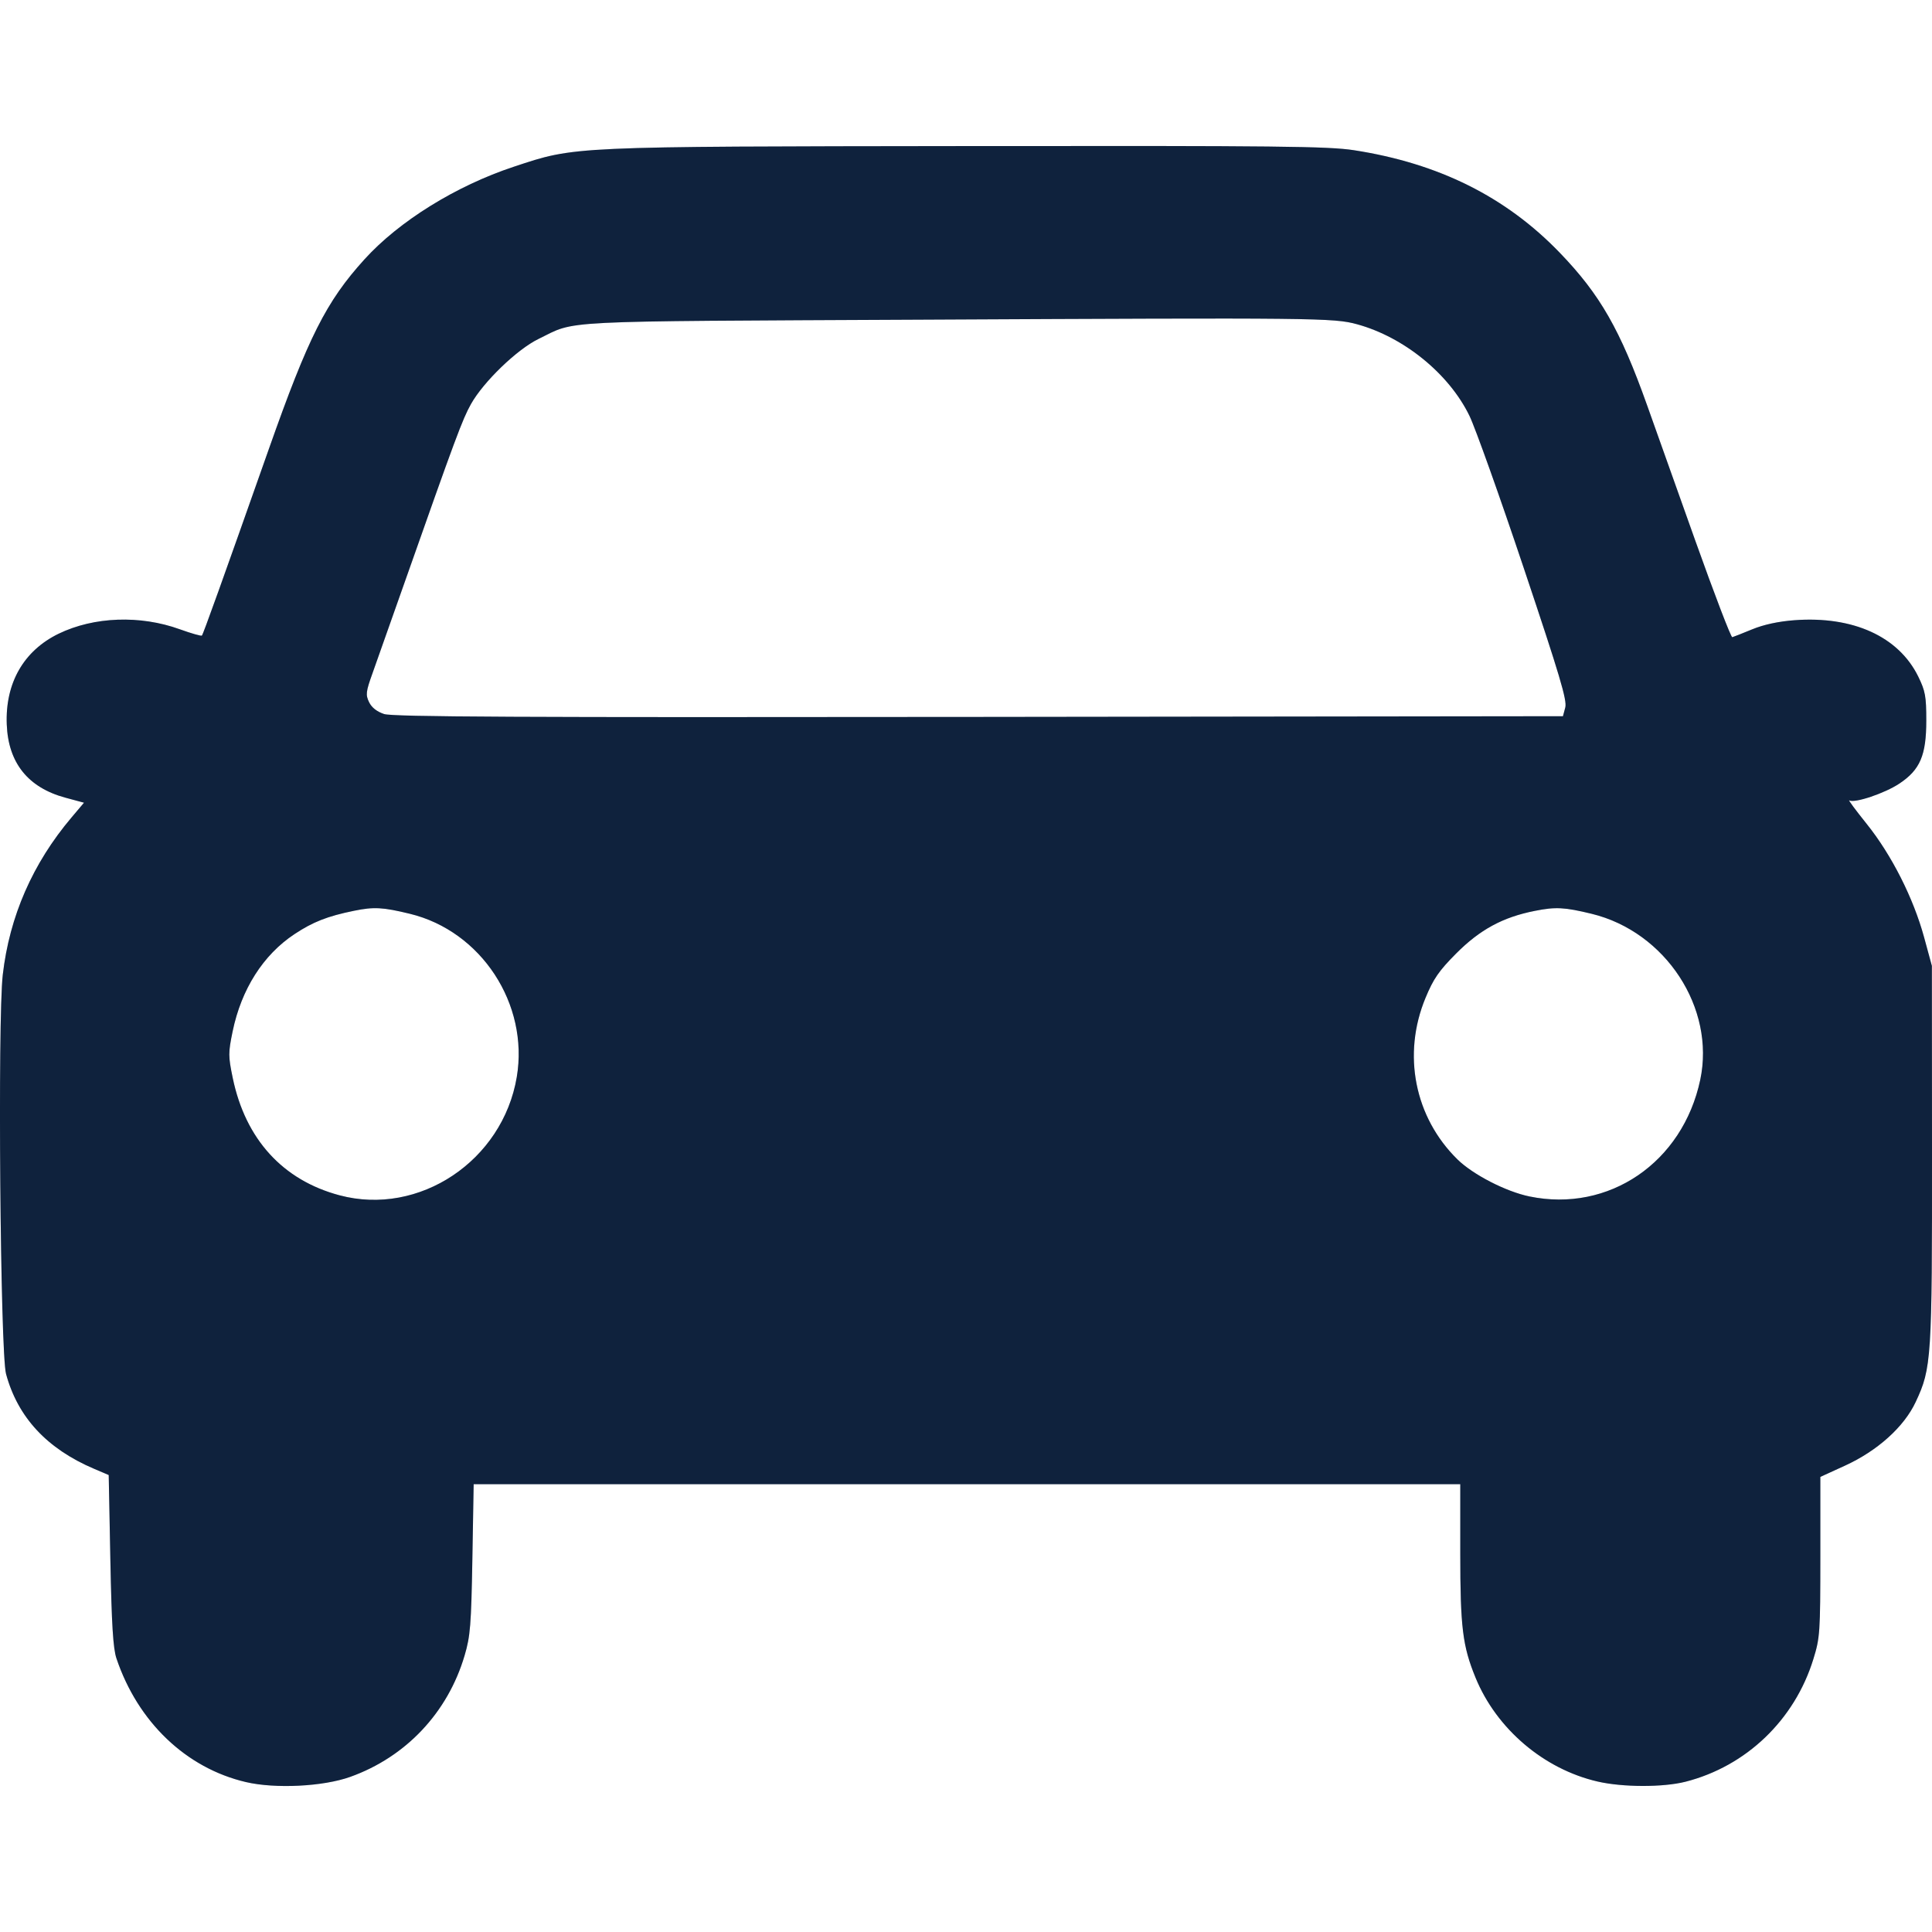
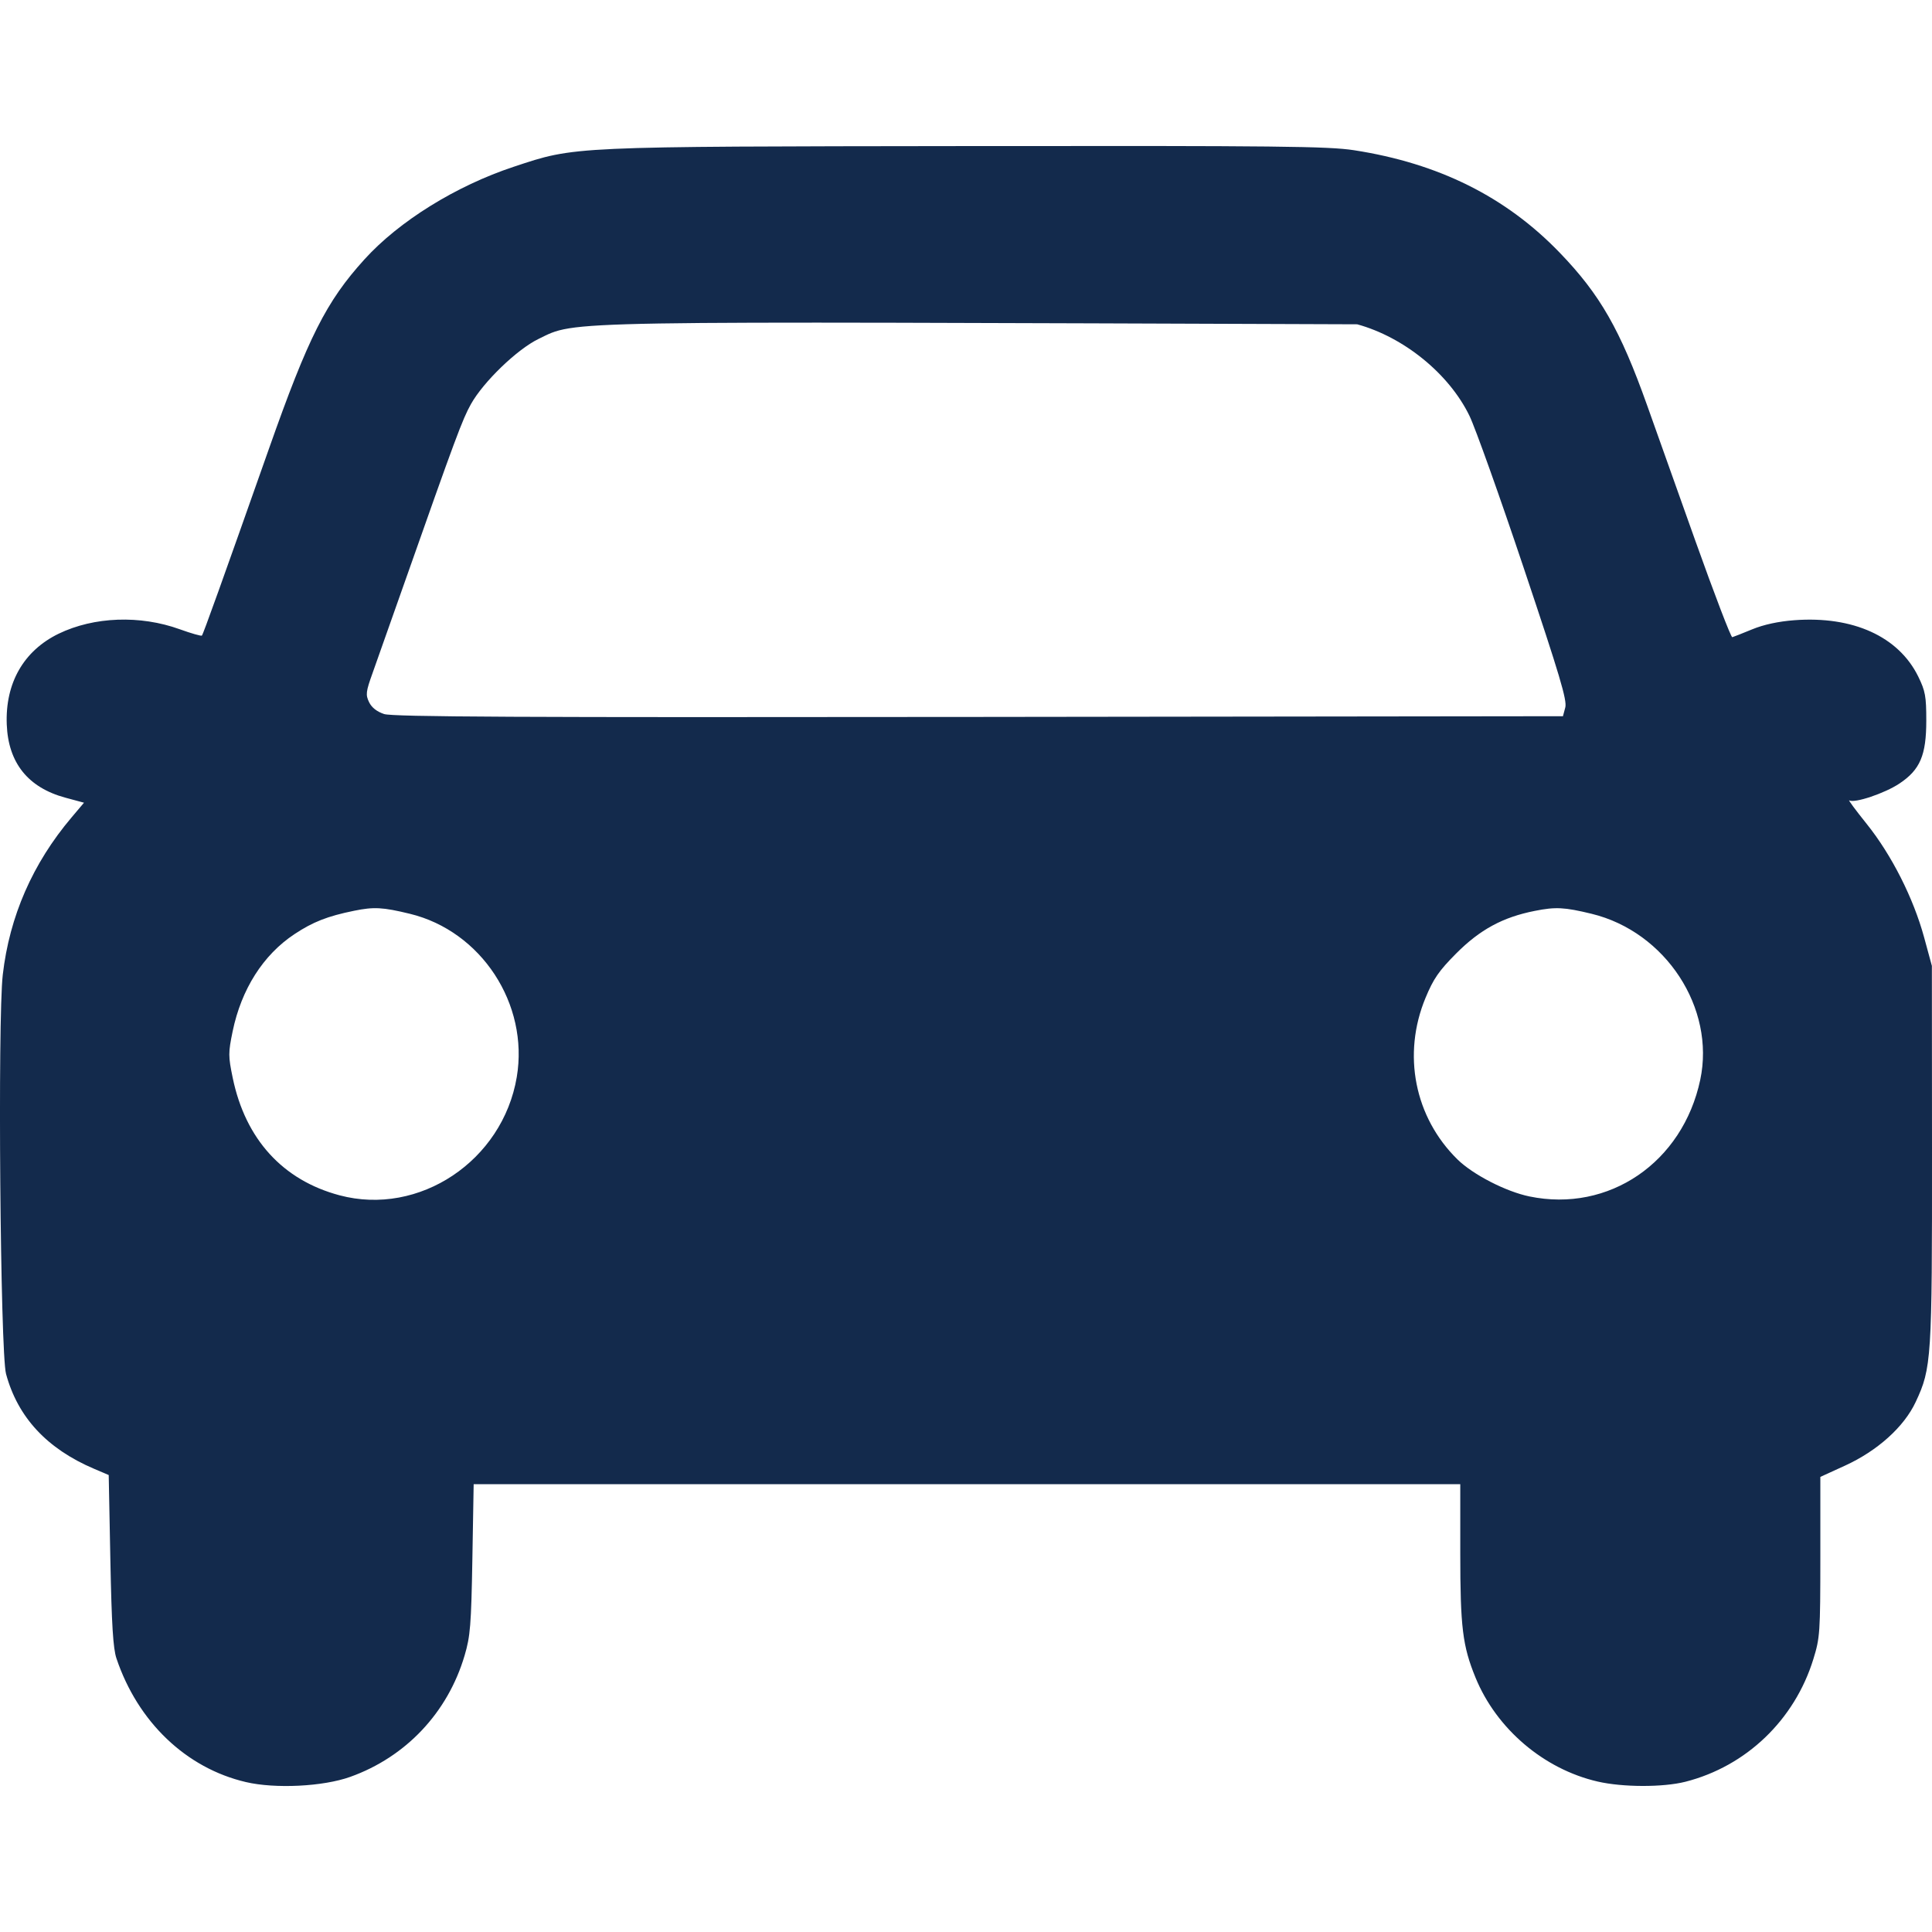
<svg xmlns="http://www.w3.org/2000/svg" width="48" height="48" viewBox="0 0 48 48" fill="none">
-   <path fill-rule="evenodd" clip-rule="evenodd" d="M24.045 3.629C31.762 3.62 33.003 3.634 33.639 3.732C35.742 4.057 37.412 4.889 38.75 6.277C39.753 7.317 40.253 8.19 40.924 10.075C41.107 10.591 41.645 12.1 42.118 13.429C42.592 14.758 43.006 15.839 43.038 15.831C43.071 15.822 43.294 15.734 43.534 15.635C43.819 15.518 44.183 15.439 44.58 15.409C46.038 15.3 47.169 15.814 47.658 16.808C47.834 17.168 47.858 17.299 47.858 17.902C47.858 18.764 47.705 19.124 47.192 19.466C46.829 19.709 46.072 19.963 45.946 19.885C45.904 19.86 46.1 20.124 46.38 20.473C46.997 21.243 47.538 22.312 47.804 23.288L47.997 23.997L48 28.542C48.003 33.771 47.989 33.99 47.595 34.831C47.306 35.45 46.646 36.044 45.839 36.413L45.226 36.693L45.226 38.677C45.225 40.565 45.217 40.688 45.052 41.221C44.586 42.732 43.385 43.882 41.874 44.267C41.317 44.408 40.316 44.406 39.693 44.262C38.356 43.954 37.18 42.953 36.659 41.68C36.337 40.892 36.28 40.429 36.28 38.587V36.874H11.768L11.736 38.731C11.707 40.378 11.685 40.65 11.543 41.13C11.125 42.548 10.085 43.651 8.701 44.146C8.028 44.387 6.84 44.446 6.109 44.275C4.624 43.928 3.424 42.782 2.893 41.202C2.81 40.955 2.774 40.372 2.742 38.762L2.701 36.647L2.34 36.493C1.168 35.995 0.441 35.212 0.15 34.134C0.007 33.603 -0.061 25.337 0.069 24.217C0.236 22.767 0.811 21.452 1.776 20.311L2.087 19.943L1.624 19.818C0.696 19.567 0.205 18.953 0.168 18C0.127 16.97 0.589 16.165 1.46 15.743C2.337 15.32 3.481 15.278 4.467 15.634C4.752 15.737 4.999 15.807 5.016 15.791C5.048 15.759 5.522 14.438 6.679 11.157C7.66 8.373 8.105 7.492 9.053 6.446C9.915 5.495 11.327 4.619 12.764 4.143C14.306 3.632 14.121 3.641 24.045 3.629ZM10.184 22.703C9.509 22.539 9.29 22.527 8.796 22.628C8.137 22.762 7.771 22.906 7.315 23.209C6.538 23.724 5.997 24.576 5.78 25.623C5.67 26.158 5.67 26.238 5.782 26.78C6.097 28.302 7.024 29.321 8.436 29.697C10.415 30.224 12.488 28.841 12.839 26.759C13.144 24.946 11.958 23.134 10.184 22.703ZM39.544 22.703C38.866 22.539 38.65 22.527 38.13 22.631C37.335 22.788 36.768 23.096 36.176 23.691C35.749 24.121 35.614 24.316 35.417 24.791C34.834 26.196 35.144 27.76 36.212 28.807C36.599 29.185 37.413 29.604 37.997 29.725C39.972 30.134 41.806 28.882 42.242 26.828C42.621 25.043 41.382 23.15 39.544 22.703ZM33.719 8.057C33.136 7.897 32.746 7.893 22.899 7.942C13.645 7.987 14.345 7.952 13.377 8.422C12.846 8.68 12.011 9.486 11.701 10.039C11.488 10.42 11.325 10.858 10.025 14.547C9.704 15.46 9.357 16.439 9.256 16.723C9.09 17.185 9.081 17.261 9.169 17.444C9.234 17.579 9.362 17.68 9.543 17.74C9.761 17.811 12.861 17.826 24.325 17.812L38.831 17.794L38.889 17.577C38.936 17.399 38.754 16.787 37.858 14.115C37.26 12.329 36.652 10.626 36.507 10.328C36.001 9.288 34.883 8.377 33.719 8.057Z" fill="#132A4C" />
-   <path fill-rule="evenodd" clip-rule="evenodd" d="M24.045 3.629C31.762 3.62 33.003 3.634 33.639 3.732C35.742 4.057 37.412 4.889 38.75 6.277C39.753 7.317 40.253 8.19 40.924 10.075C41.107 10.591 41.645 12.1 42.118 13.429C42.592 14.758 43.006 15.839 43.038 15.831C43.071 15.822 43.294 15.734 43.534 15.635C43.819 15.518 44.183 15.439 44.58 15.409C46.038 15.3 47.169 15.814 47.658 16.808C47.834 17.168 47.858 17.299 47.858 17.902C47.858 18.764 47.705 19.124 47.192 19.466C46.829 19.709 46.072 19.963 45.946 19.885C45.904 19.86 46.1 20.124 46.38 20.473C46.997 21.243 47.538 22.312 47.804 23.288L47.997 23.997L48 28.542C48.003 33.771 47.989 33.99 47.595 34.831C47.306 35.45 46.646 36.044 45.839 36.413L45.226 36.693L45.226 38.677C45.225 40.565 45.217 40.688 45.052 41.221C44.586 42.732 43.385 43.882 41.874 44.267C41.317 44.408 40.316 44.406 39.693 44.262C38.356 43.954 37.18 42.953 36.659 41.68C36.337 40.892 36.28 40.429 36.28 38.587V36.874H11.768L11.736 38.731C11.707 40.378 11.685 40.65 11.543 41.13C11.125 42.548 10.085 43.651 8.701 44.146C8.028 44.387 6.84 44.446 6.109 44.275C4.624 43.928 3.424 42.782 2.893 41.202C2.81 40.955 2.774 40.372 2.742 38.762L2.701 36.647L2.34 36.493C1.168 35.995 0.441 35.212 0.15 34.134C0.007 33.603 -0.061 25.337 0.069 24.217C0.236 22.767 0.811 21.452 1.776 20.311L2.087 19.943L1.624 19.818C0.696 19.567 0.205 18.953 0.168 18C0.127 16.97 0.589 16.165 1.46 15.743C2.337 15.32 3.481 15.278 4.467 15.634C4.752 15.737 4.999 15.807 5.016 15.791C5.048 15.759 5.522 14.438 6.679 11.157C7.66 8.373 8.105 7.492 9.053 6.446C9.915 5.495 11.327 4.619 12.764 4.143C14.306 3.632 14.121 3.641 24.045 3.629ZM10.184 22.703C9.509 22.539 9.29 22.527 8.796 22.628C8.137 22.762 7.771 22.906 7.315 23.209C6.538 23.724 5.997 24.576 5.78 25.623C5.67 26.158 5.67 26.238 5.782 26.78C6.097 28.302 7.024 29.321 8.436 29.697C10.415 30.224 12.488 28.841 12.839 26.759C13.144 24.946 11.958 23.134 10.184 22.703ZM39.544 22.703C38.866 22.539 38.65 22.527 38.13 22.631C37.335 22.788 36.768 23.096 36.176 23.691C35.749 24.121 35.614 24.316 35.417 24.791C34.834 26.196 35.144 27.76 36.212 28.807C36.599 29.185 37.413 29.604 37.997 29.725C39.972 30.134 41.806 28.882 42.242 26.828C42.621 25.043 41.382 23.15 39.544 22.703ZM33.719 8.057C33.136 7.897 32.746 7.893 22.899 7.942C13.645 7.987 14.345 7.952 13.377 8.422C12.846 8.68 12.011 9.486 11.701 10.039C11.488 10.42 11.325 10.858 10.025 14.547C9.704 15.46 9.357 16.439 9.256 16.723C9.09 17.185 9.081 17.261 9.169 17.444C9.234 17.579 9.362 17.68 9.543 17.74C9.761 17.811 12.861 17.826 24.325 17.812L38.831 17.794L38.889 17.577C38.936 17.399 38.754 16.787 37.858 14.115C37.26 12.329 36.652 10.626 36.507 10.328C36.001 9.288 34.883 8.377 33.719 8.057Z" fill="black" fill-opacity="0.2" />
+   <path fill-rule="evenodd" clip-rule="evenodd" d="M24.045 3.629C31.762 3.62 33.003 3.634 33.639 3.732C35.742 4.057 37.412 4.889 38.75 6.277C39.753 7.317 40.253 8.19 40.924 10.075C41.107 10.591 41.645 12.1 42.118 13.429C42.592 14.758 43.006 15.839 43.038 15.831C43.071 15.822 43.294 15.734 43.534 15.635C43.819 15.518 44.183 15.439 44.58 15.409C46.038 15.3 47.169 15.814 47.658 16.808C47.834 17.168 47.858 17.299 47.858 17.902C47.858 18.764 47.705 19.124 47.192 19.466C46.829 19.709 46.072 19.963 45.946 19.885C45.904 19.86 46.1 20.124 46.38 20.473C46.997 21.243 47.538 22.312 47.804 23.288L47.997 23.997L48 28.542C48.003 33.771 47.989 33.99 47.595 34.831C47.306 35.45 46.646 36.044 45.839 36.413L45.226 36.693L45.226 38.677C45.225 40.565 45.217 40.688 45.052 41.221C44.586 42.732 43.385 43.882 41.874 44.267C41.317 44.408 40.316 44.406 39.693 44.262C38.356 43.954 37.18 42.953 36.659 41.68C36.337 40.892 36.28 40.429 36.28 38.587V36.874H11.768L11.736 38.731C11.707 40.378 11.685 40.65 11.543 41.13C11.125 42.548 10.085 43.651 8.701 44.146C8.028 44.387 6.84 44.446 6.109 44.275C4.624 43.928 3.424 42.782 2.893 41.202C2.81 40.955 2.774 40.372 2.742 38.762L2.701 36.647L2.34 36.493C1.168 35.995 0.441 35.212 0.15 34.134C0.007 33.603 -0.061 25.337 0.069 24.217C0.236 22.767 0.811 21.452 1.776 20.311L2.087 19.943L1.624 19.818C0.696 19.567 0.205 18.953 0.168 18C0.127 16.97 0.589 16.165 1.46 15.743C2.337 15.32 3.481 15.278 4.467 15.634C4.752 15.737 4.999 15.807 5.016 15.791C5.048 15.759 5.522 14.438 6.679 11.157C7.66 8.373 8.105 7.492 9.053 6.446C9.915 5.495 11.327 4.619 12.764 4.143C14.306 3.632 14.121 3.641 24.045 3.629ZM10.184 22.703C9.509 22.539 9.29 22.527 8.796 22.628C8.137 22.762 7.771 22.906 7.315 23.209C6.538 23.724 5.997 24.576 5.78 25.623C5.67 26.158 5.67 26.238 5.782 26.78C6.097 28.302 7.024 29.321 8.436 29.697C10.415 30.224 12.488 28.841 12.839 26.759C13.144 24.946 11.958 23.134 10.184 22.703ZM39.544 22.703C38.866 22.539 38.65 22.527 38.13 22.631C37.335 22.788 36.768 23.096 36.176 23.691C35.749 24.121 35.614 24.316 35.417 24.791C34.834 26.196 35.144 27.76 36.212 28.807C36.599 29.185 37.413 29.604 37.997 29.725C39.972 30.134 41.806 28.882 42.242 26.828C42.621 25.043 41.382 23.15 39.544 22.703ZM33.719 8.057C13.645 7.987 14.345 7.952 13.377 8.422C12.846 8.68 12.011 9.486 11.701 10.039C11.488 10.42 11.325 10.858 10.025 14.547C9.704 15.46 9.357 16.439 9.256 16.723C9.09 17.185 9.081 17.261 9.169 17.444C9.234 17.579 9.362 17.68 9.543 17.74C9.761 17.811 12.861 17.826 24.325 17.812L38.831 17.794L38.889 17.577C38.936 17.399 38.754 16.787 37.858 14.115C37.26 12.329 36.652 10.626 36.507 10.328C36.001 9.288 34.883 8.377 33.719 8.057Z" fill="#132A4C" />
</svg>